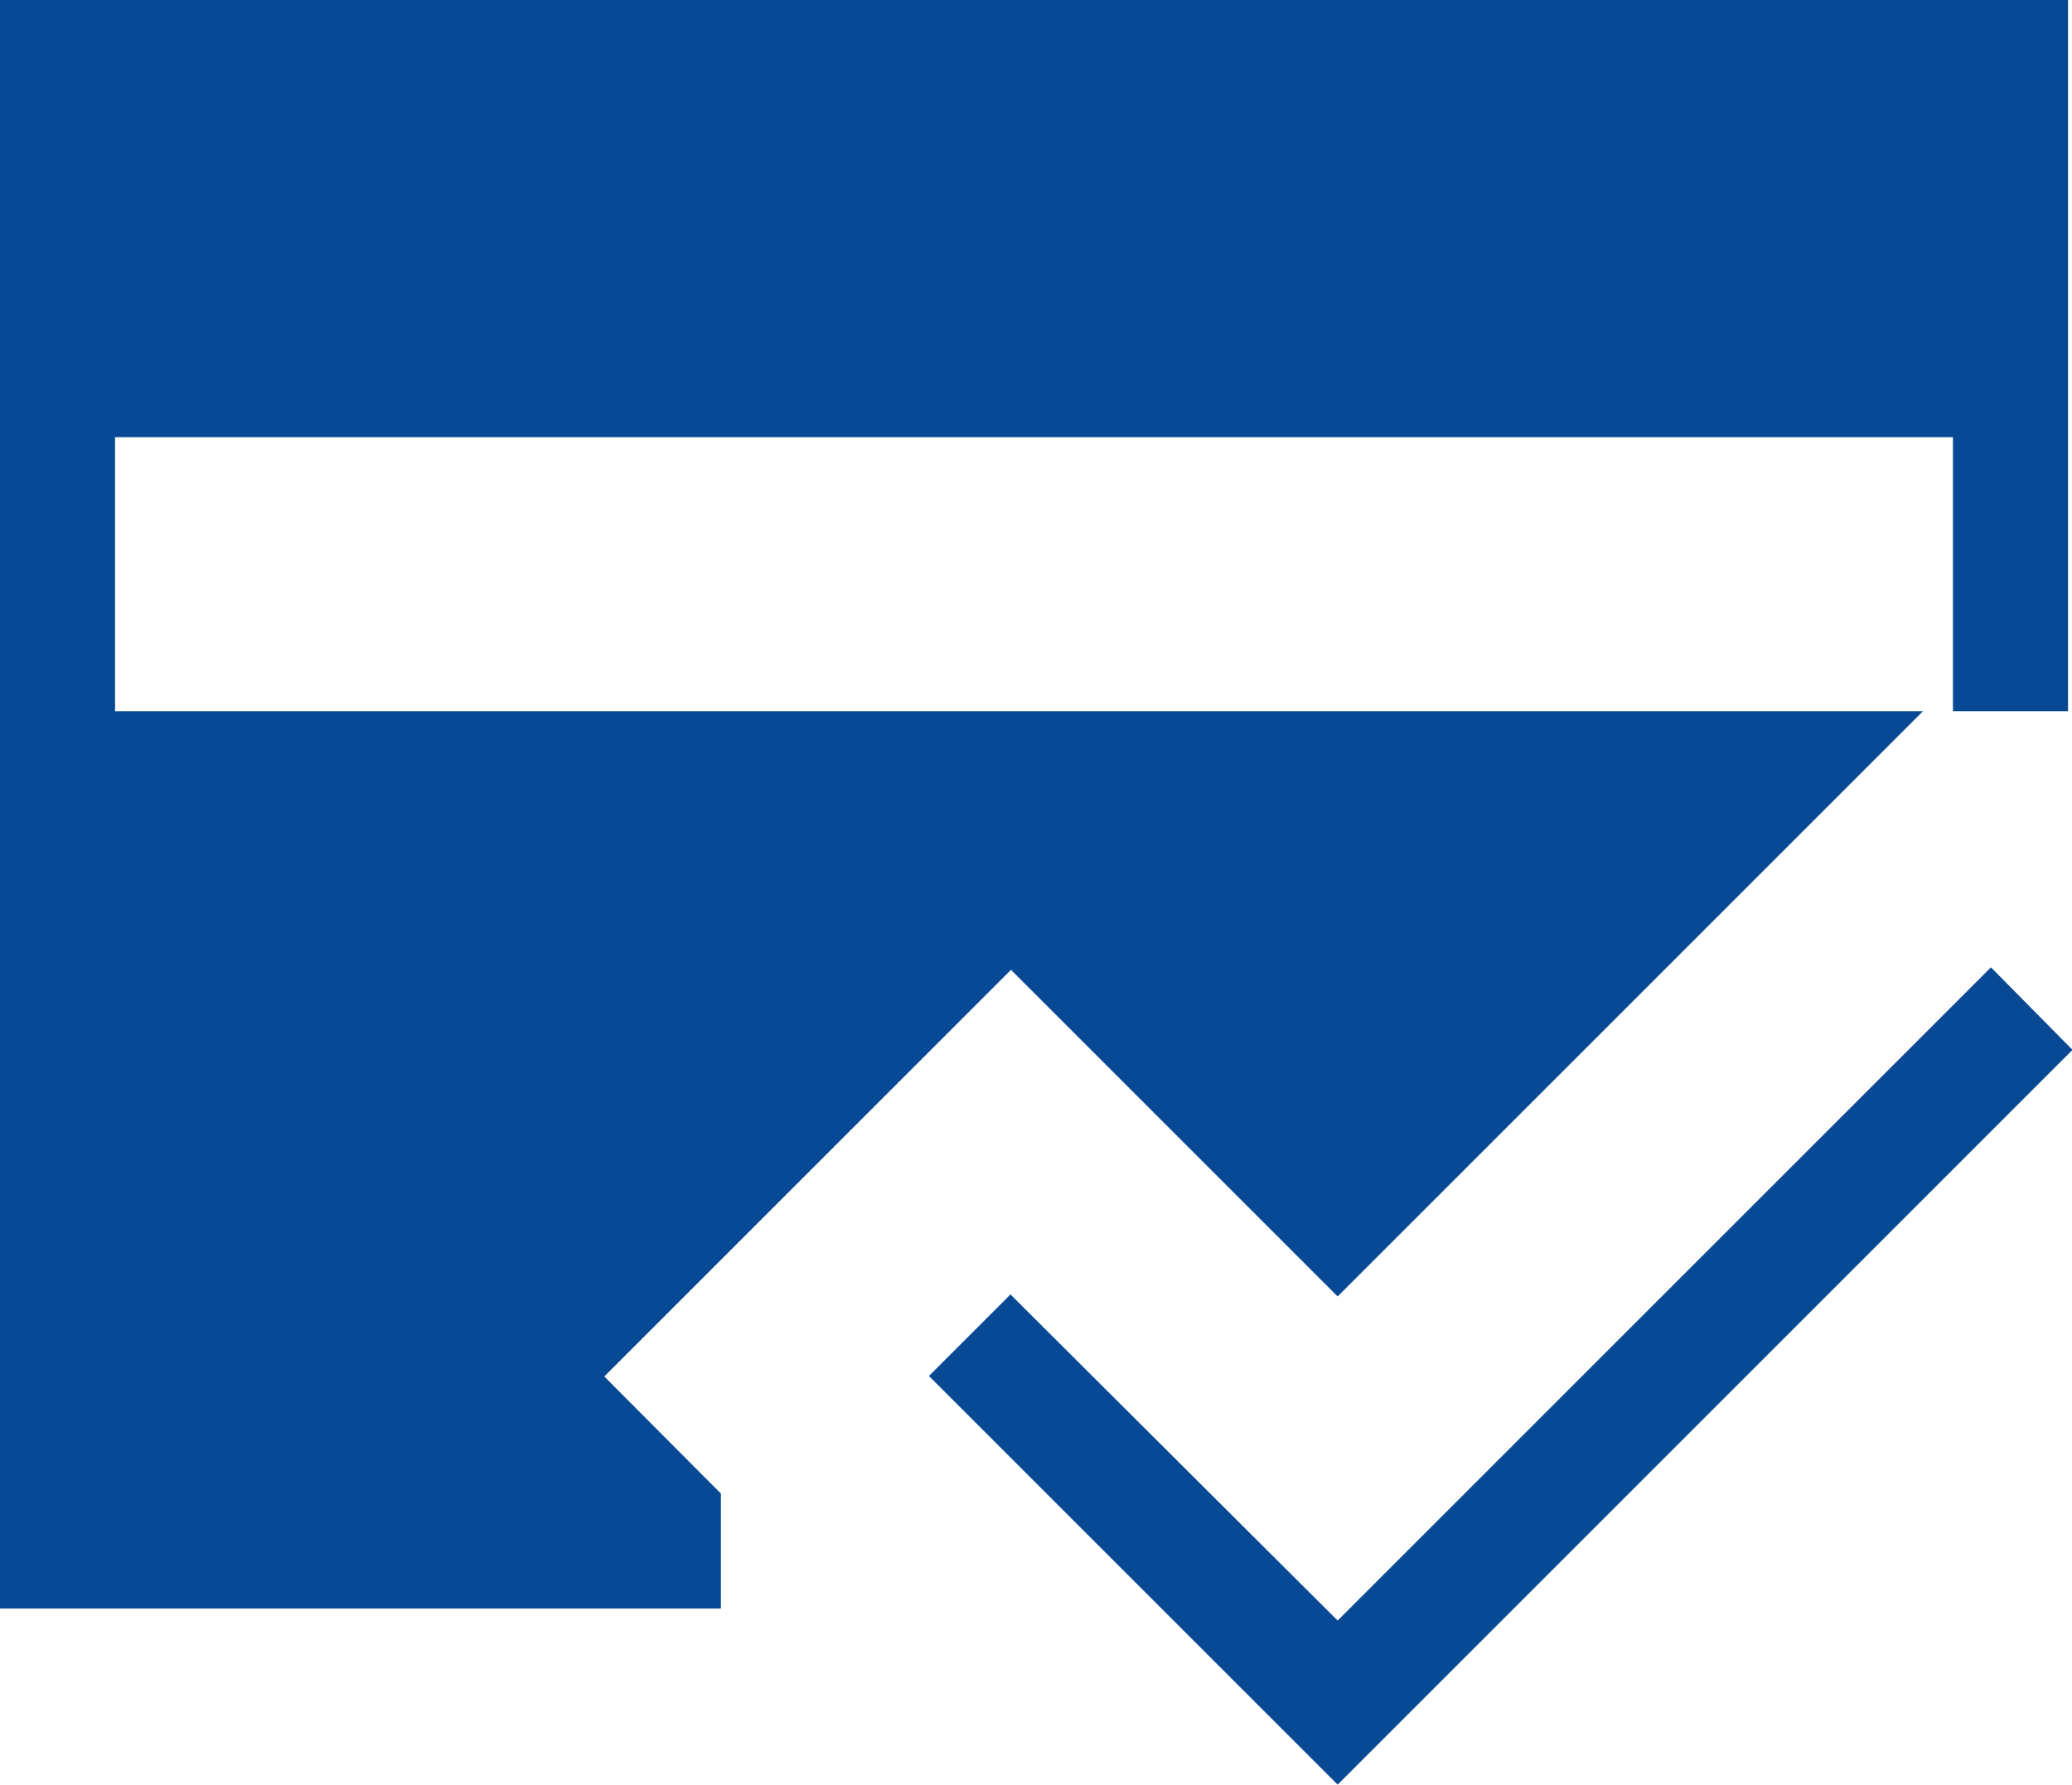
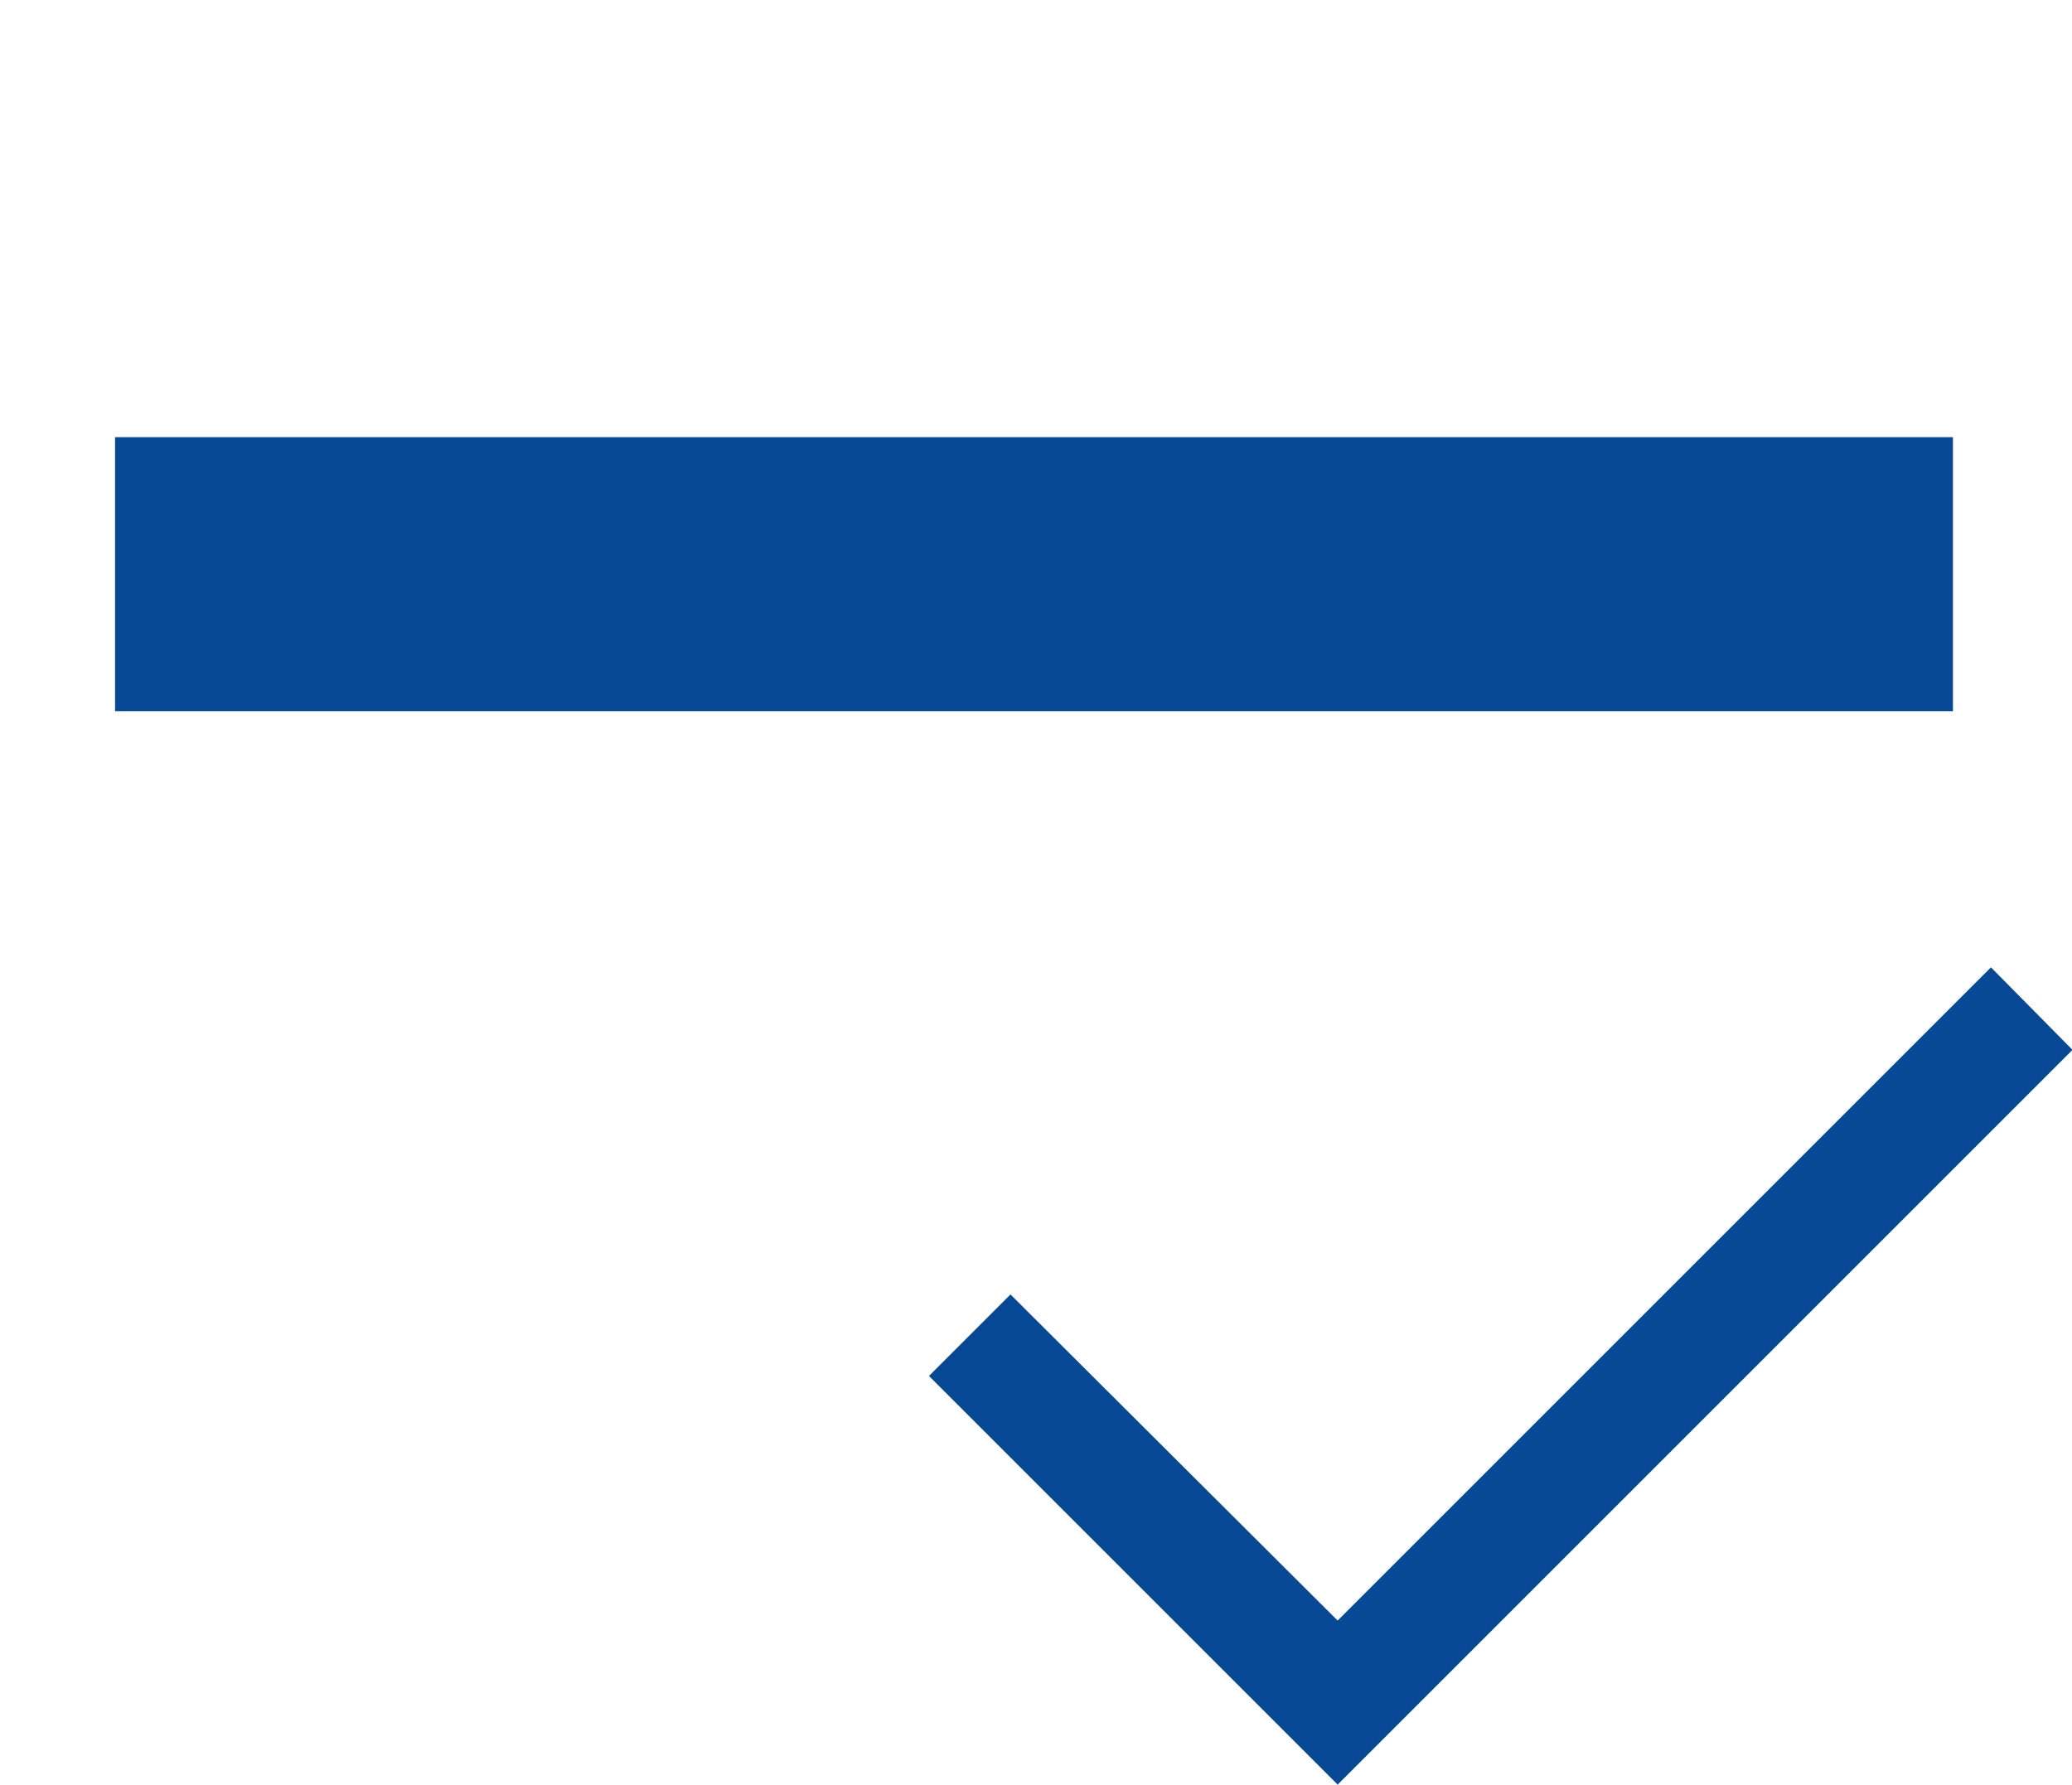
<svg xmlns="http://www.w3.org/2000/svg" id="Layer_2" data-name="Layer 2" viewBox="0 0 41.42 35.68">
  <defs>
    <style>
      .cls-1 {
        fill: #074994;
      }
    </style>
  </defs>
  <g id="Layer_1-2" data-name="Layer 1">
-     <path class="cls-1" d="M26.74,35.68l-8.17-8.17,1.63-1.63,6.54,6.52,13.06-13.06,1.63,1.65s-14.69,14.69-14.69,14.69ZM2.3,14.22h36.74v-5.48H2.3v5.48ZM0,32.15V0h41.34v14.22h-2.9l-11.7,11.7-6.53-6.53-8.13,8.13,2.33,2.34v2.3H0Z" />
+     <path class="cls-1" d="M26.74,35.68l-8.17-8.17,1.63-1.63,6.54,6.52,13.06-13.06,1.63,1.65s-14.69,14.69-14.69,14.69ZM2.3,14.22h36.74v-5.48H2.3v5.48ZM0,32.15V0v14.22h-2.9l-11.7,11.7-6.53-6.53-8.13,8.13,2.33,2.34v2.3H0Z" />
  </g>
</svg>